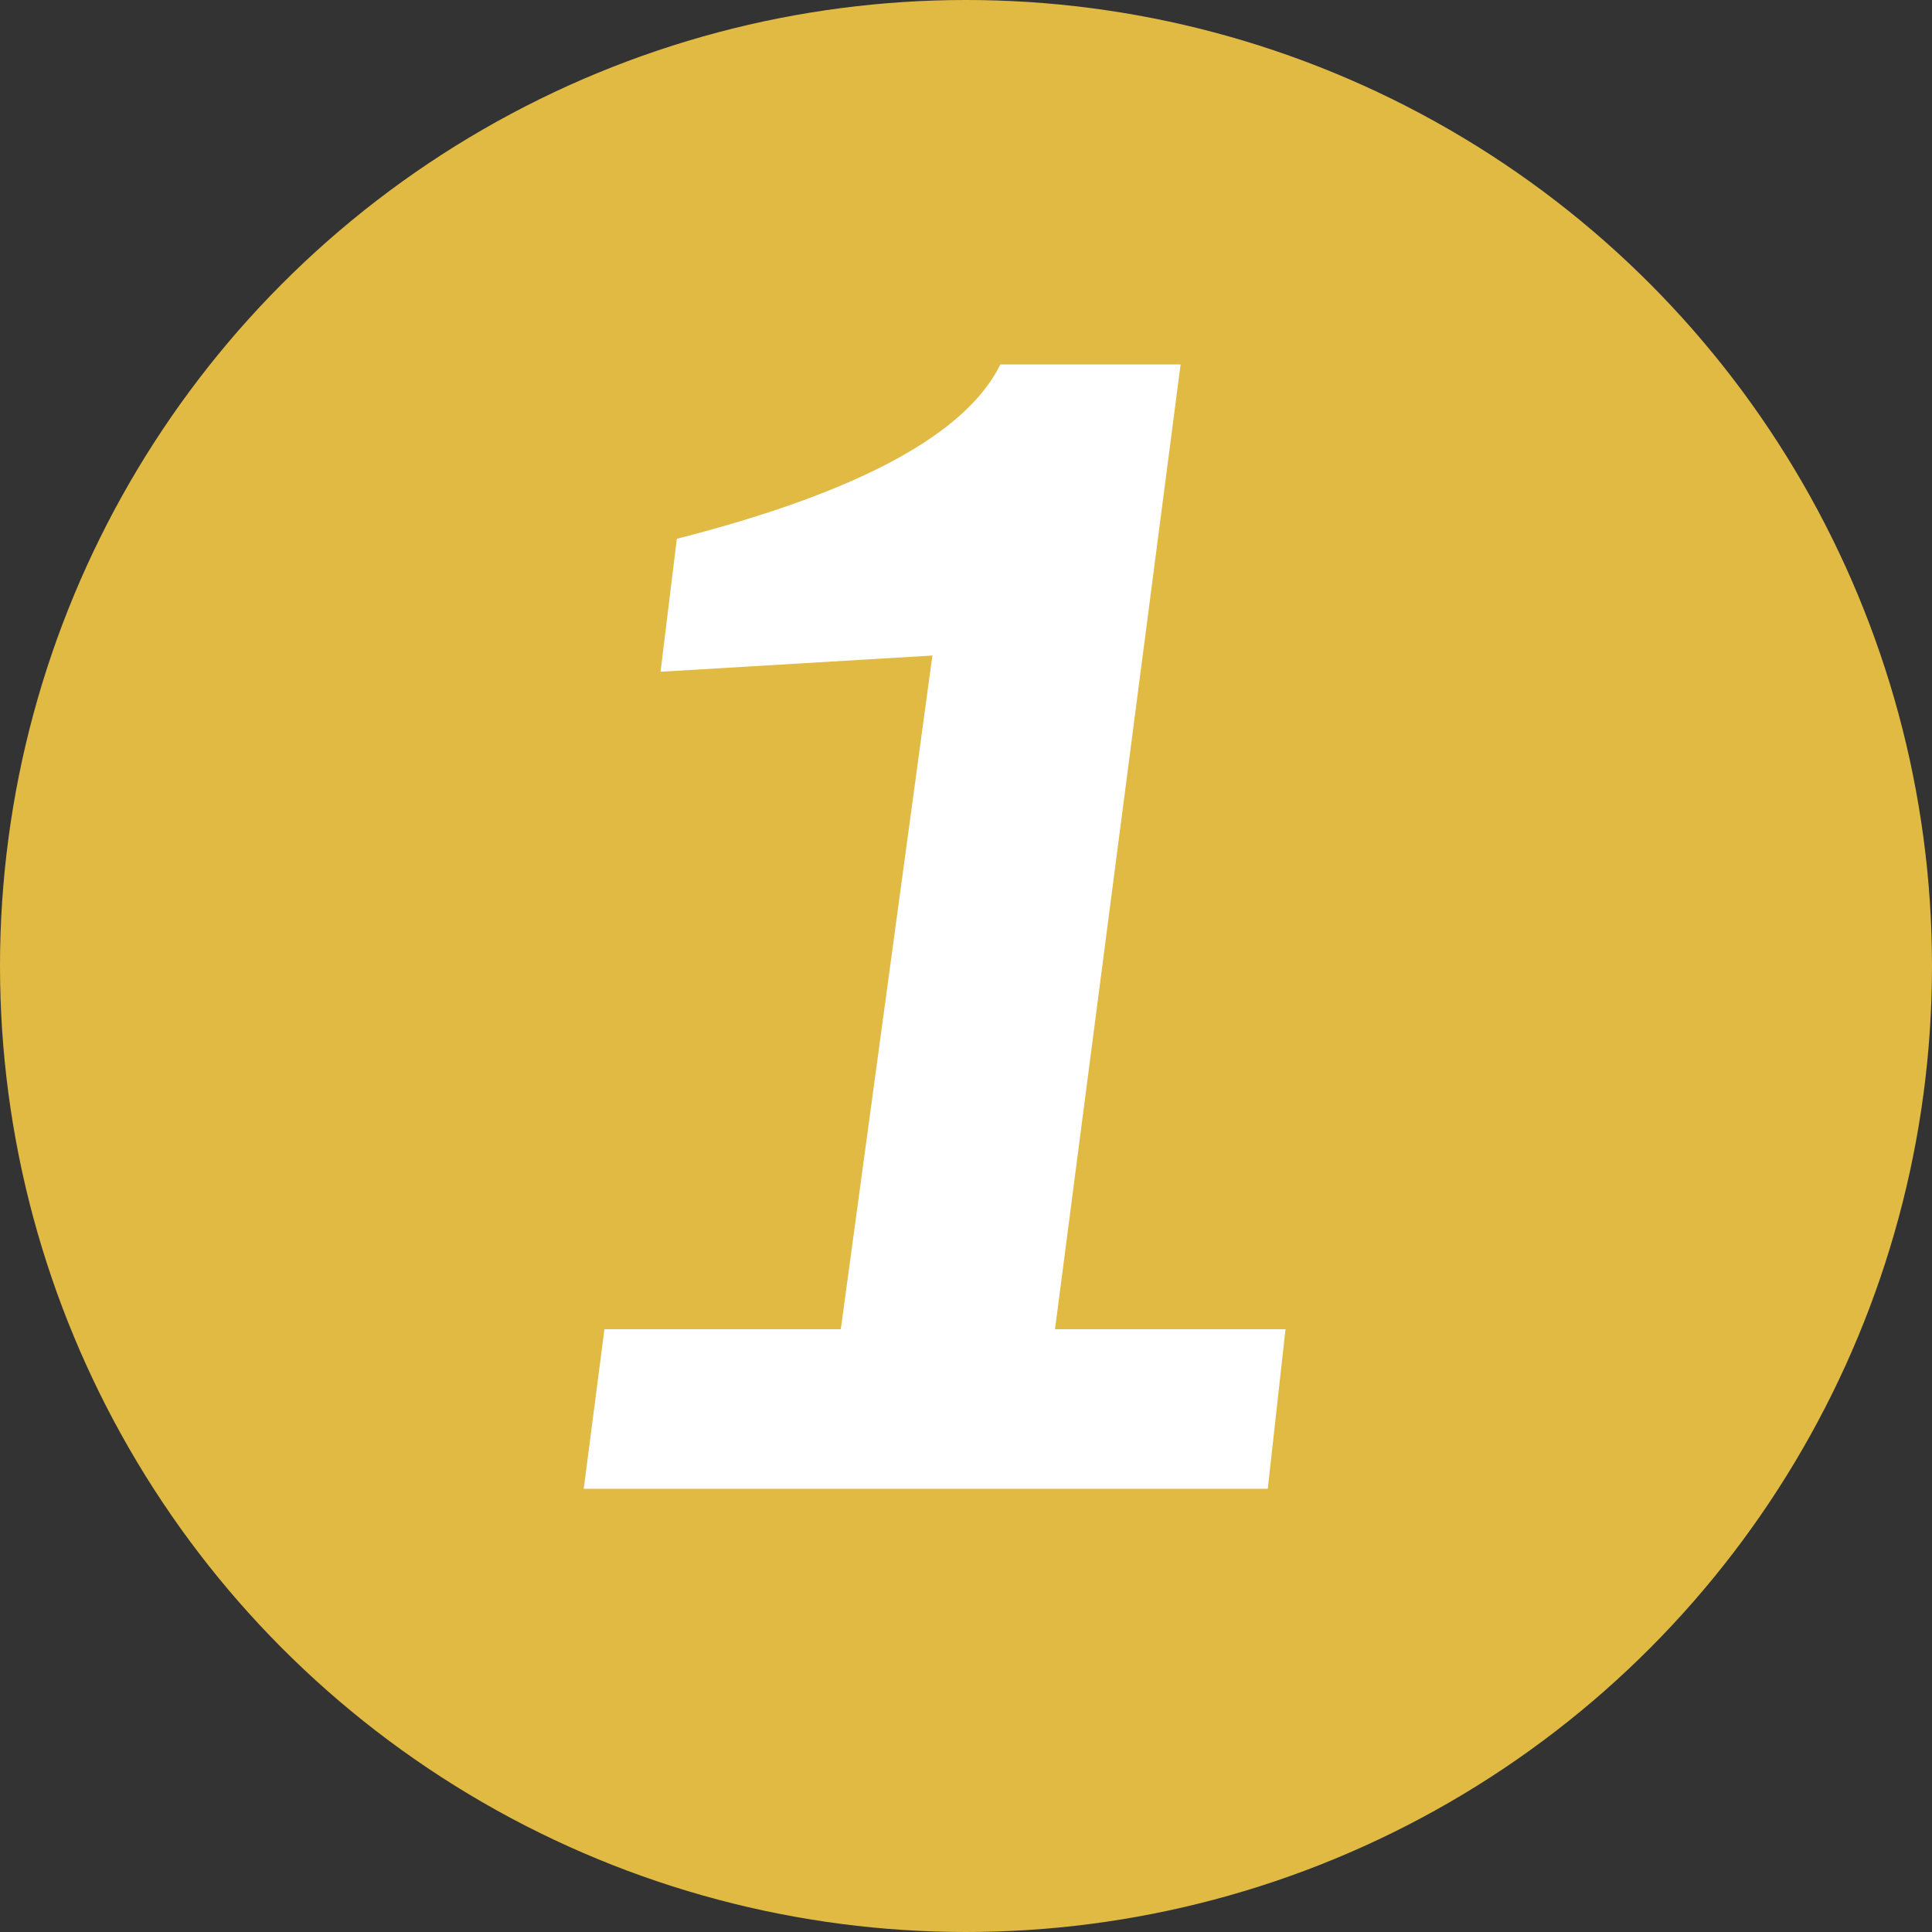
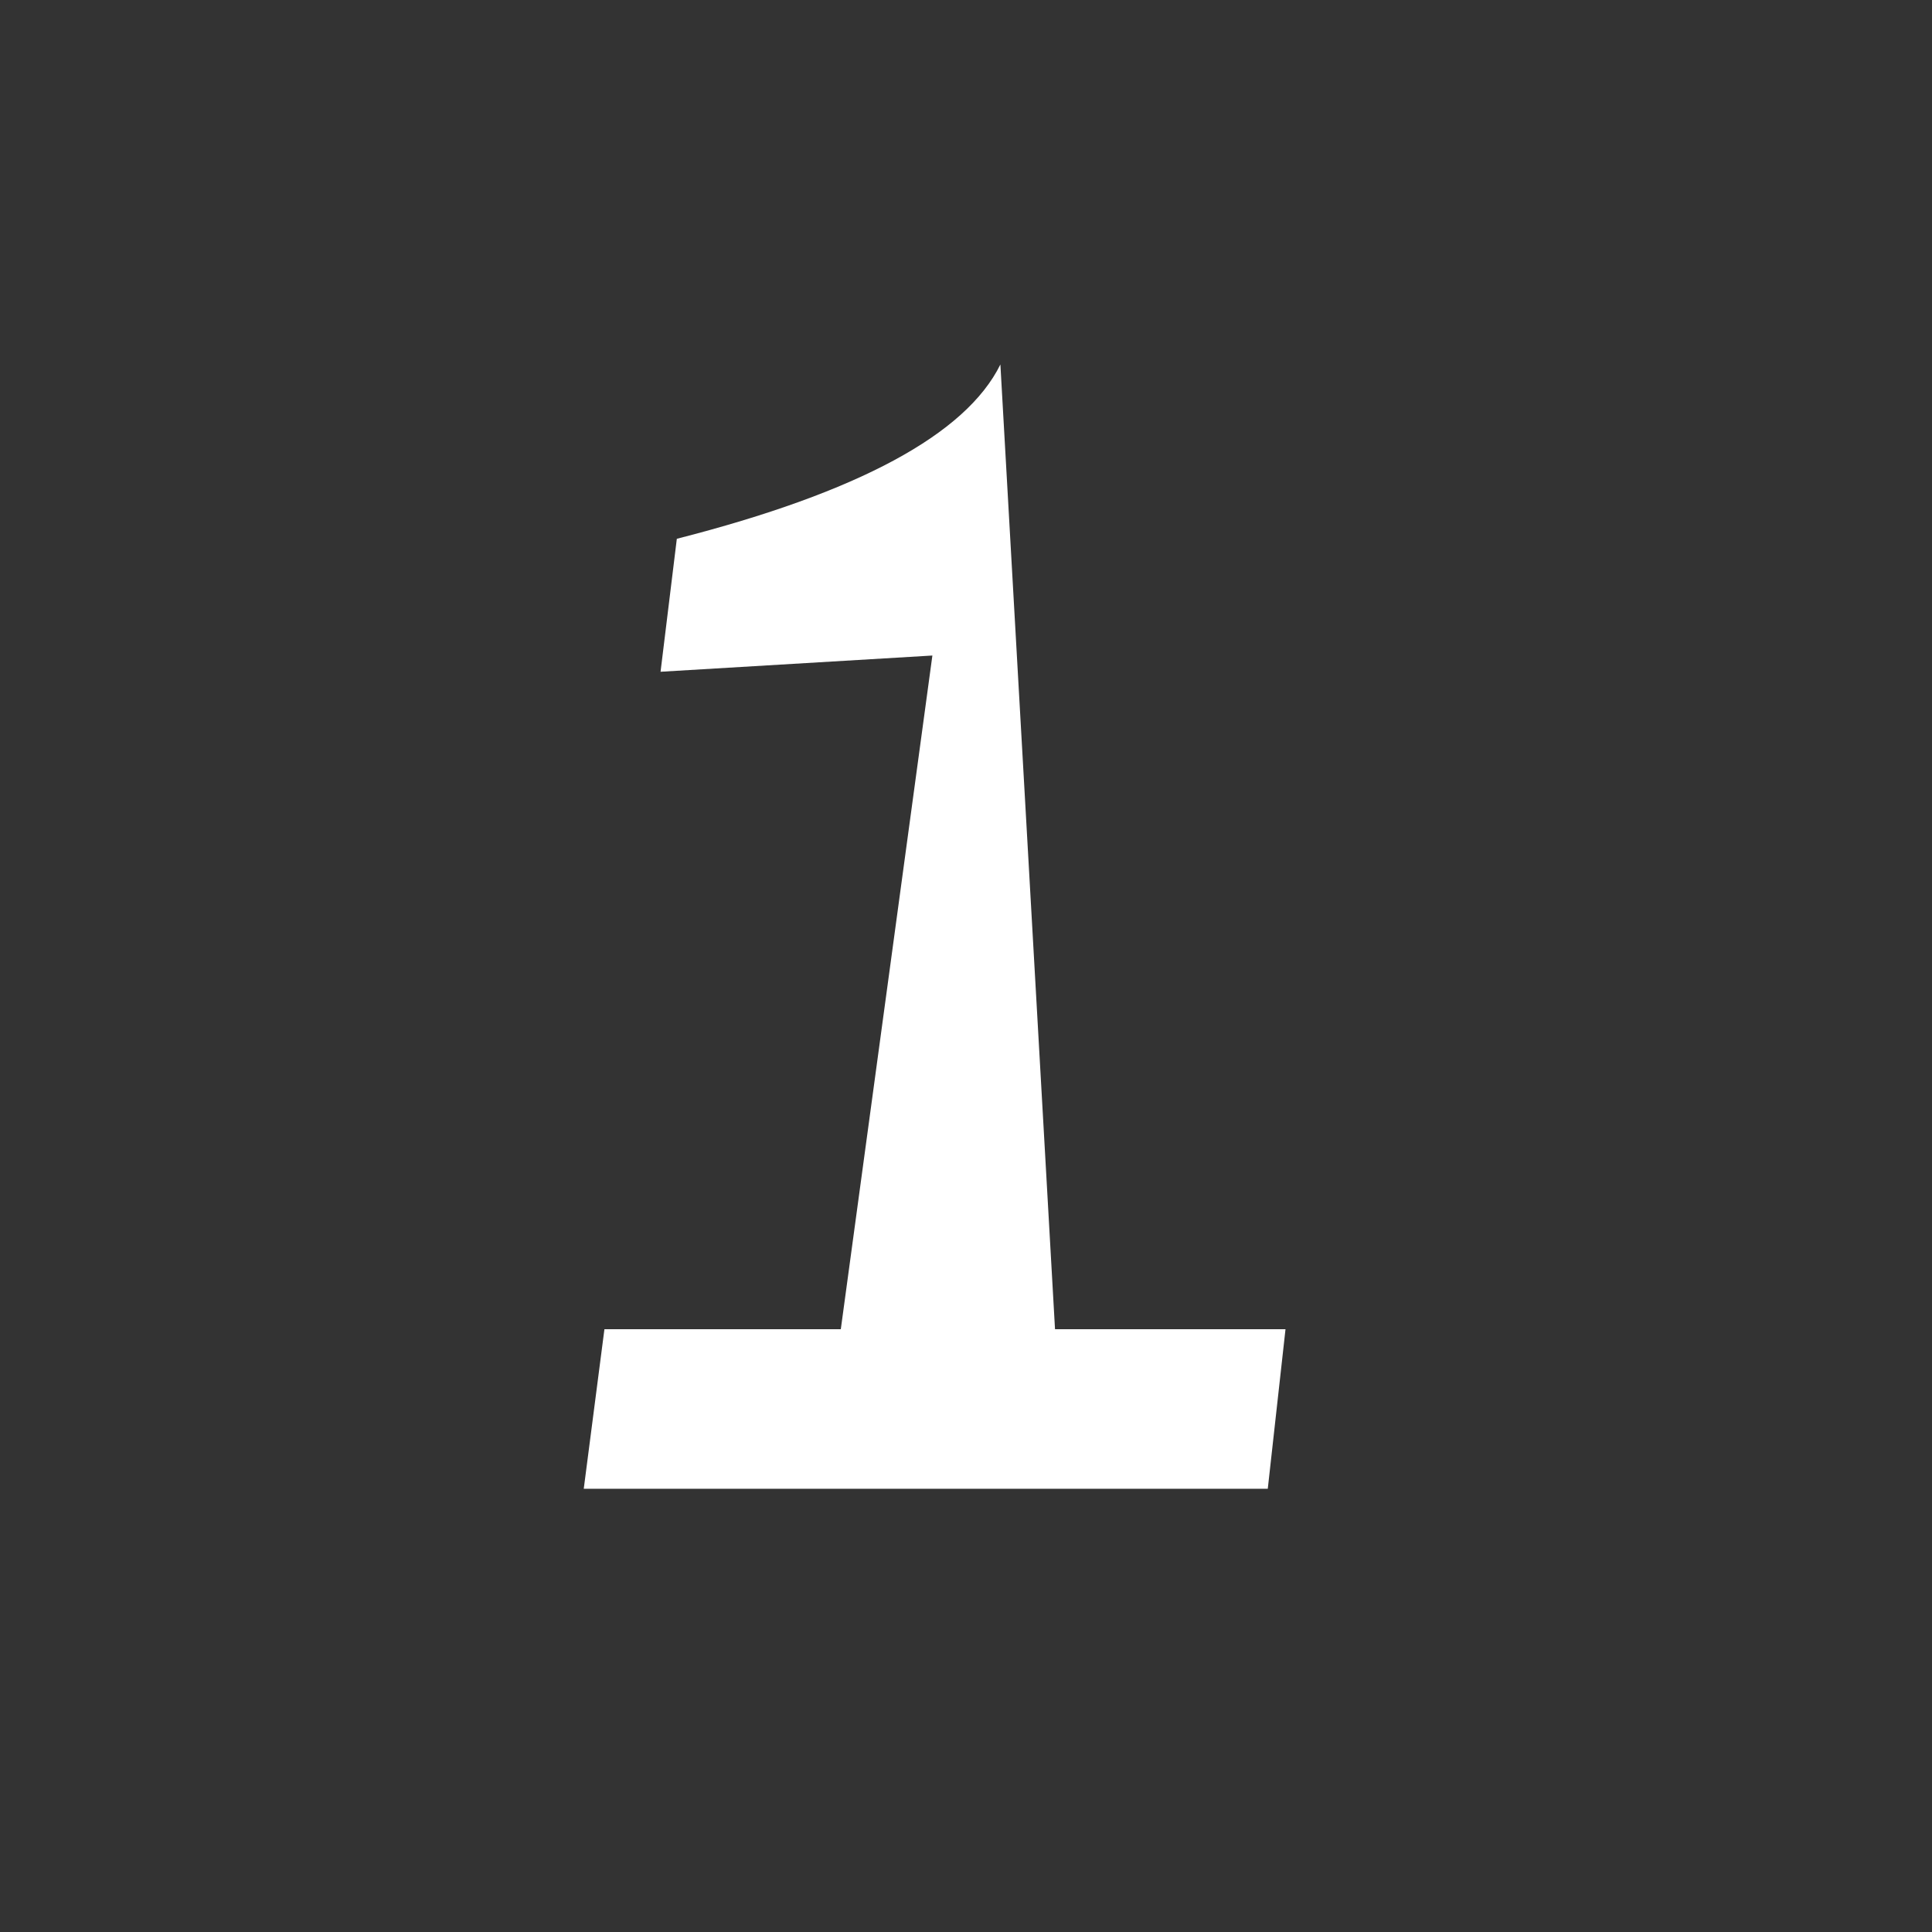
<svg xmlns="http://www.w3.org/2000/svg" width="40" height="40" viewBox="0 0 40 40" fill="none">
  <rect x="0" y="0" width="40" height="40" fill="#333333" stroke="none" />
-   <circle cx="20" cy="20" r="20" fill="#E1BA44" />
-   <path d="M26.248 30.823H12.086L12.514 27.52H17.408L19.304 13.572L13.676 13.908L14.013 11.155C17.765 10.197 19.998 8.994 20.712 7.546H24.443L21.843 27.52H26.615L26.248 30.823Z" fill="white" />
+   <path d="M26.248 30.823H12.086L12.514 27.52H17.408L19.304 13.572L13.676 13.908L14.013 11.155C17.765 10.197 19.998 8.994 20.712 7.546L21.843 27.52H26.615L26.248 30.823Z" fill="white" />
</svg>